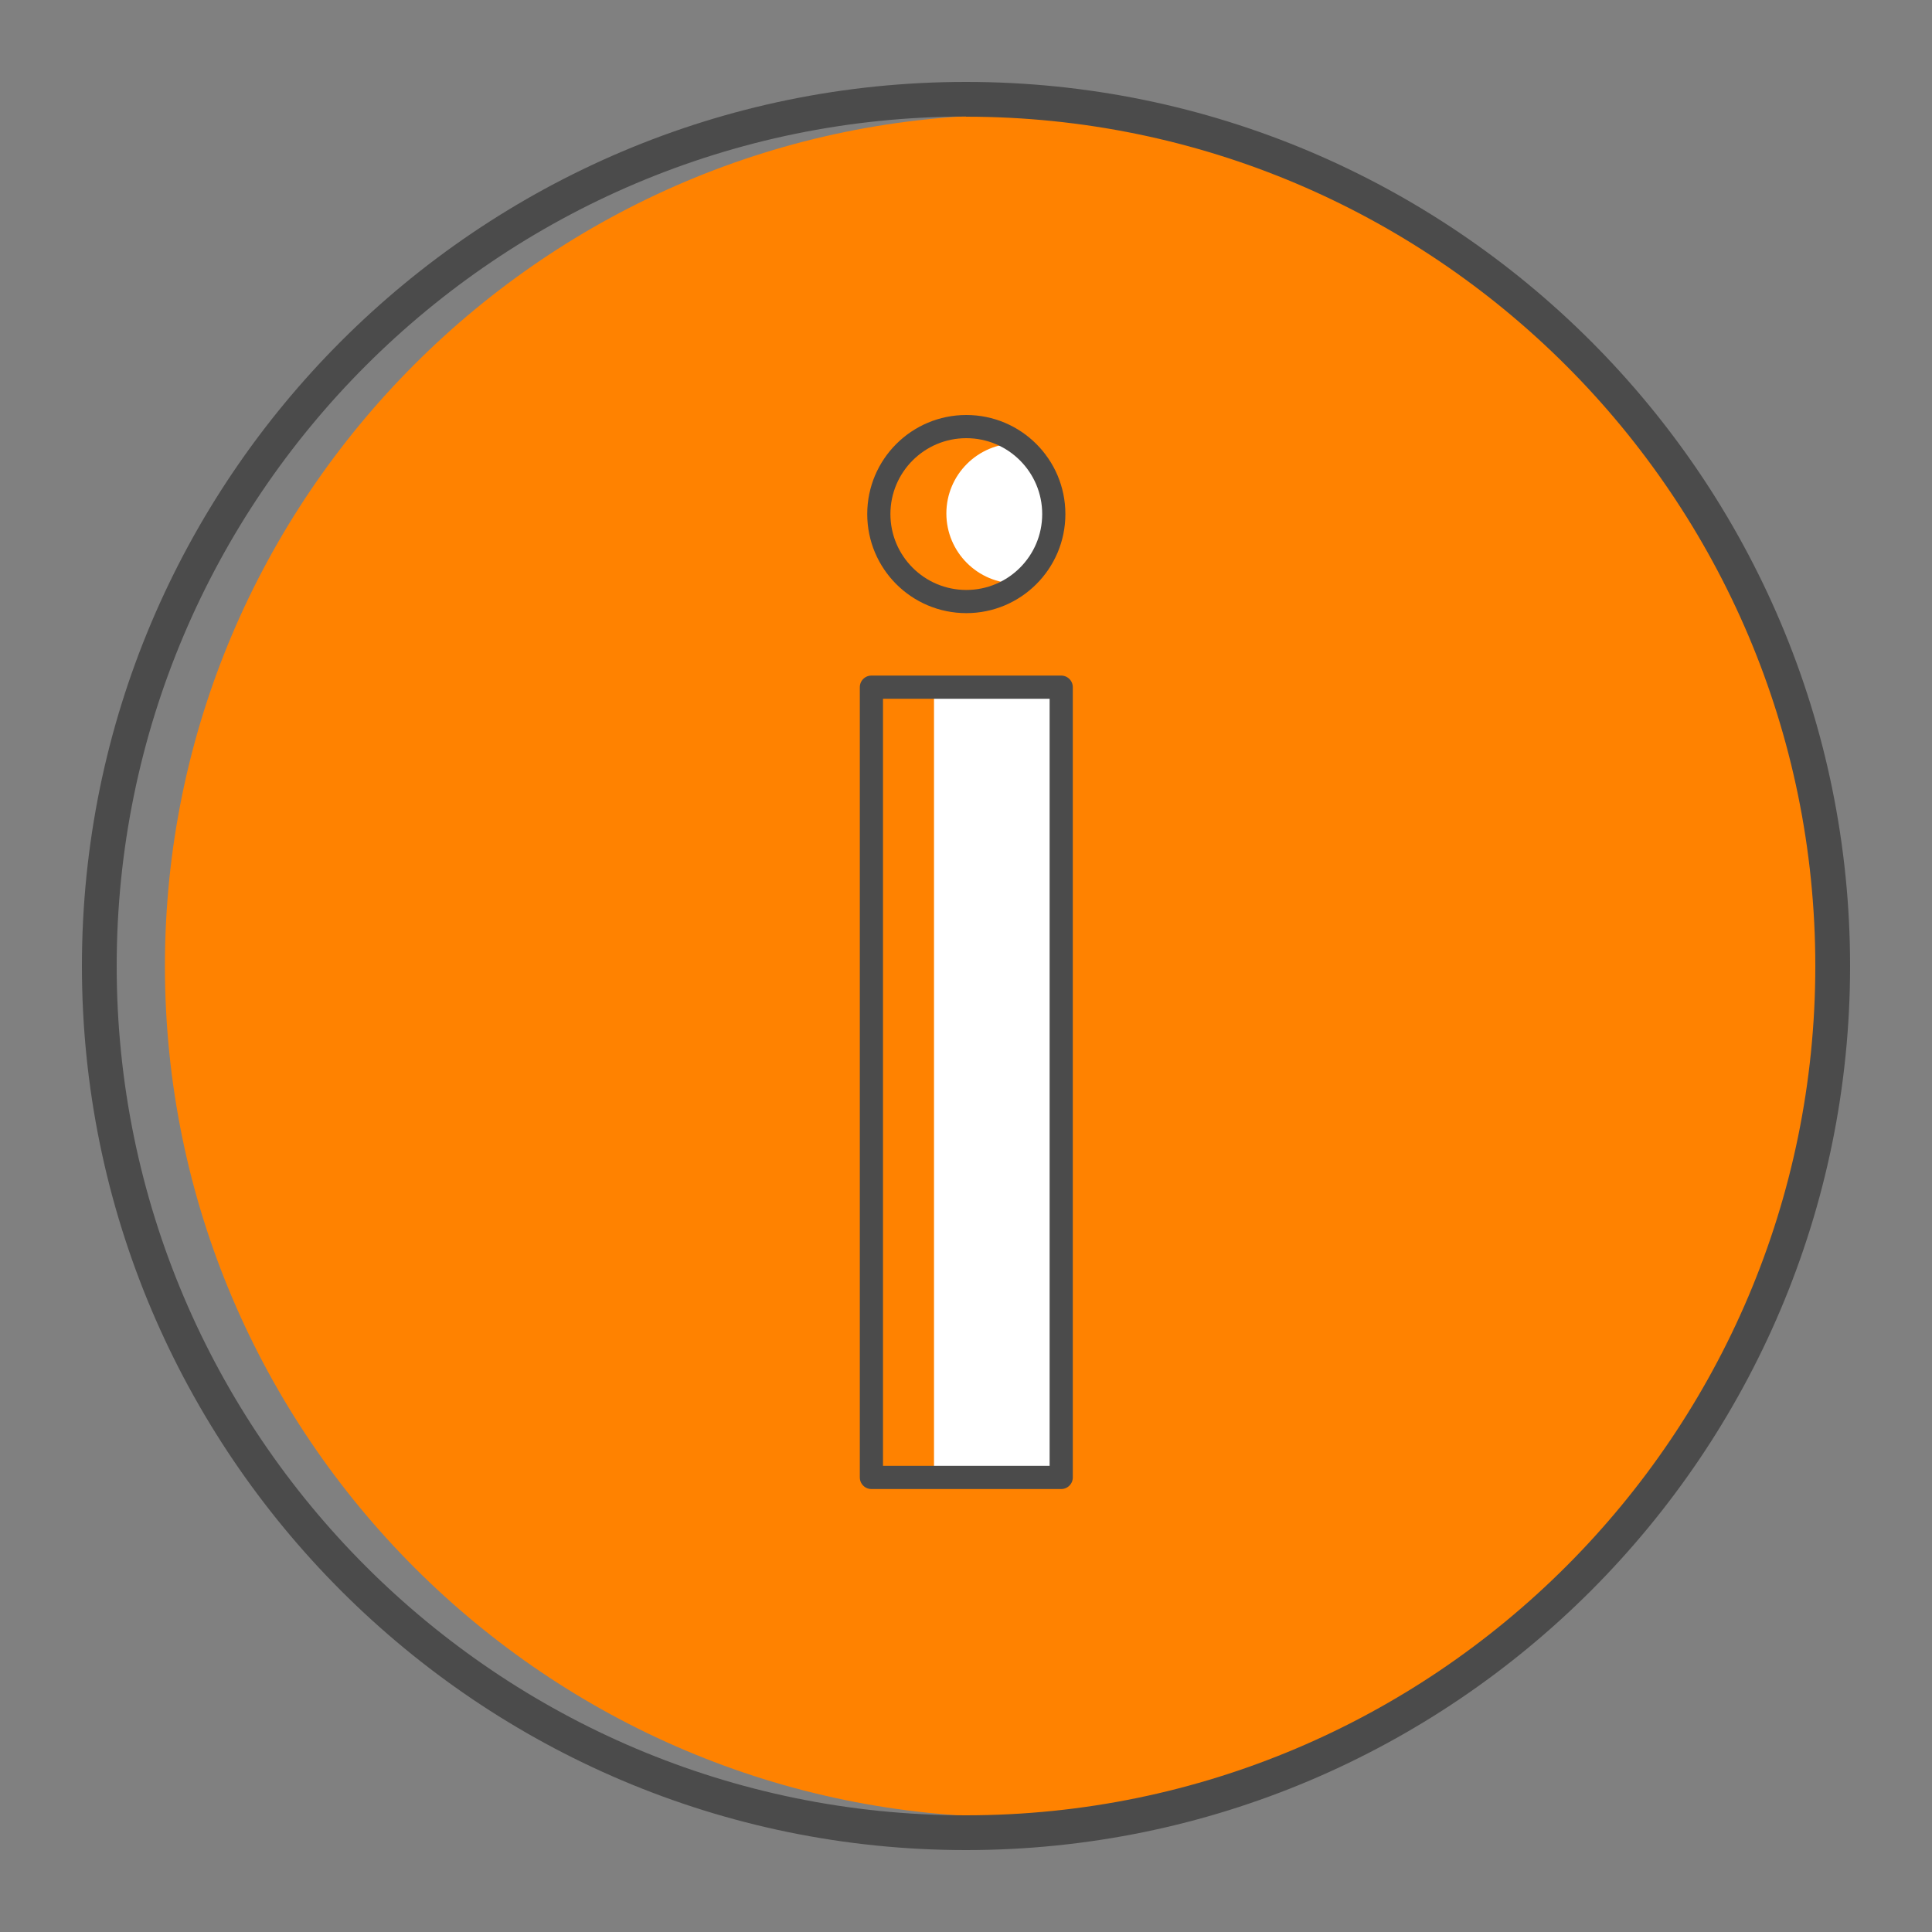
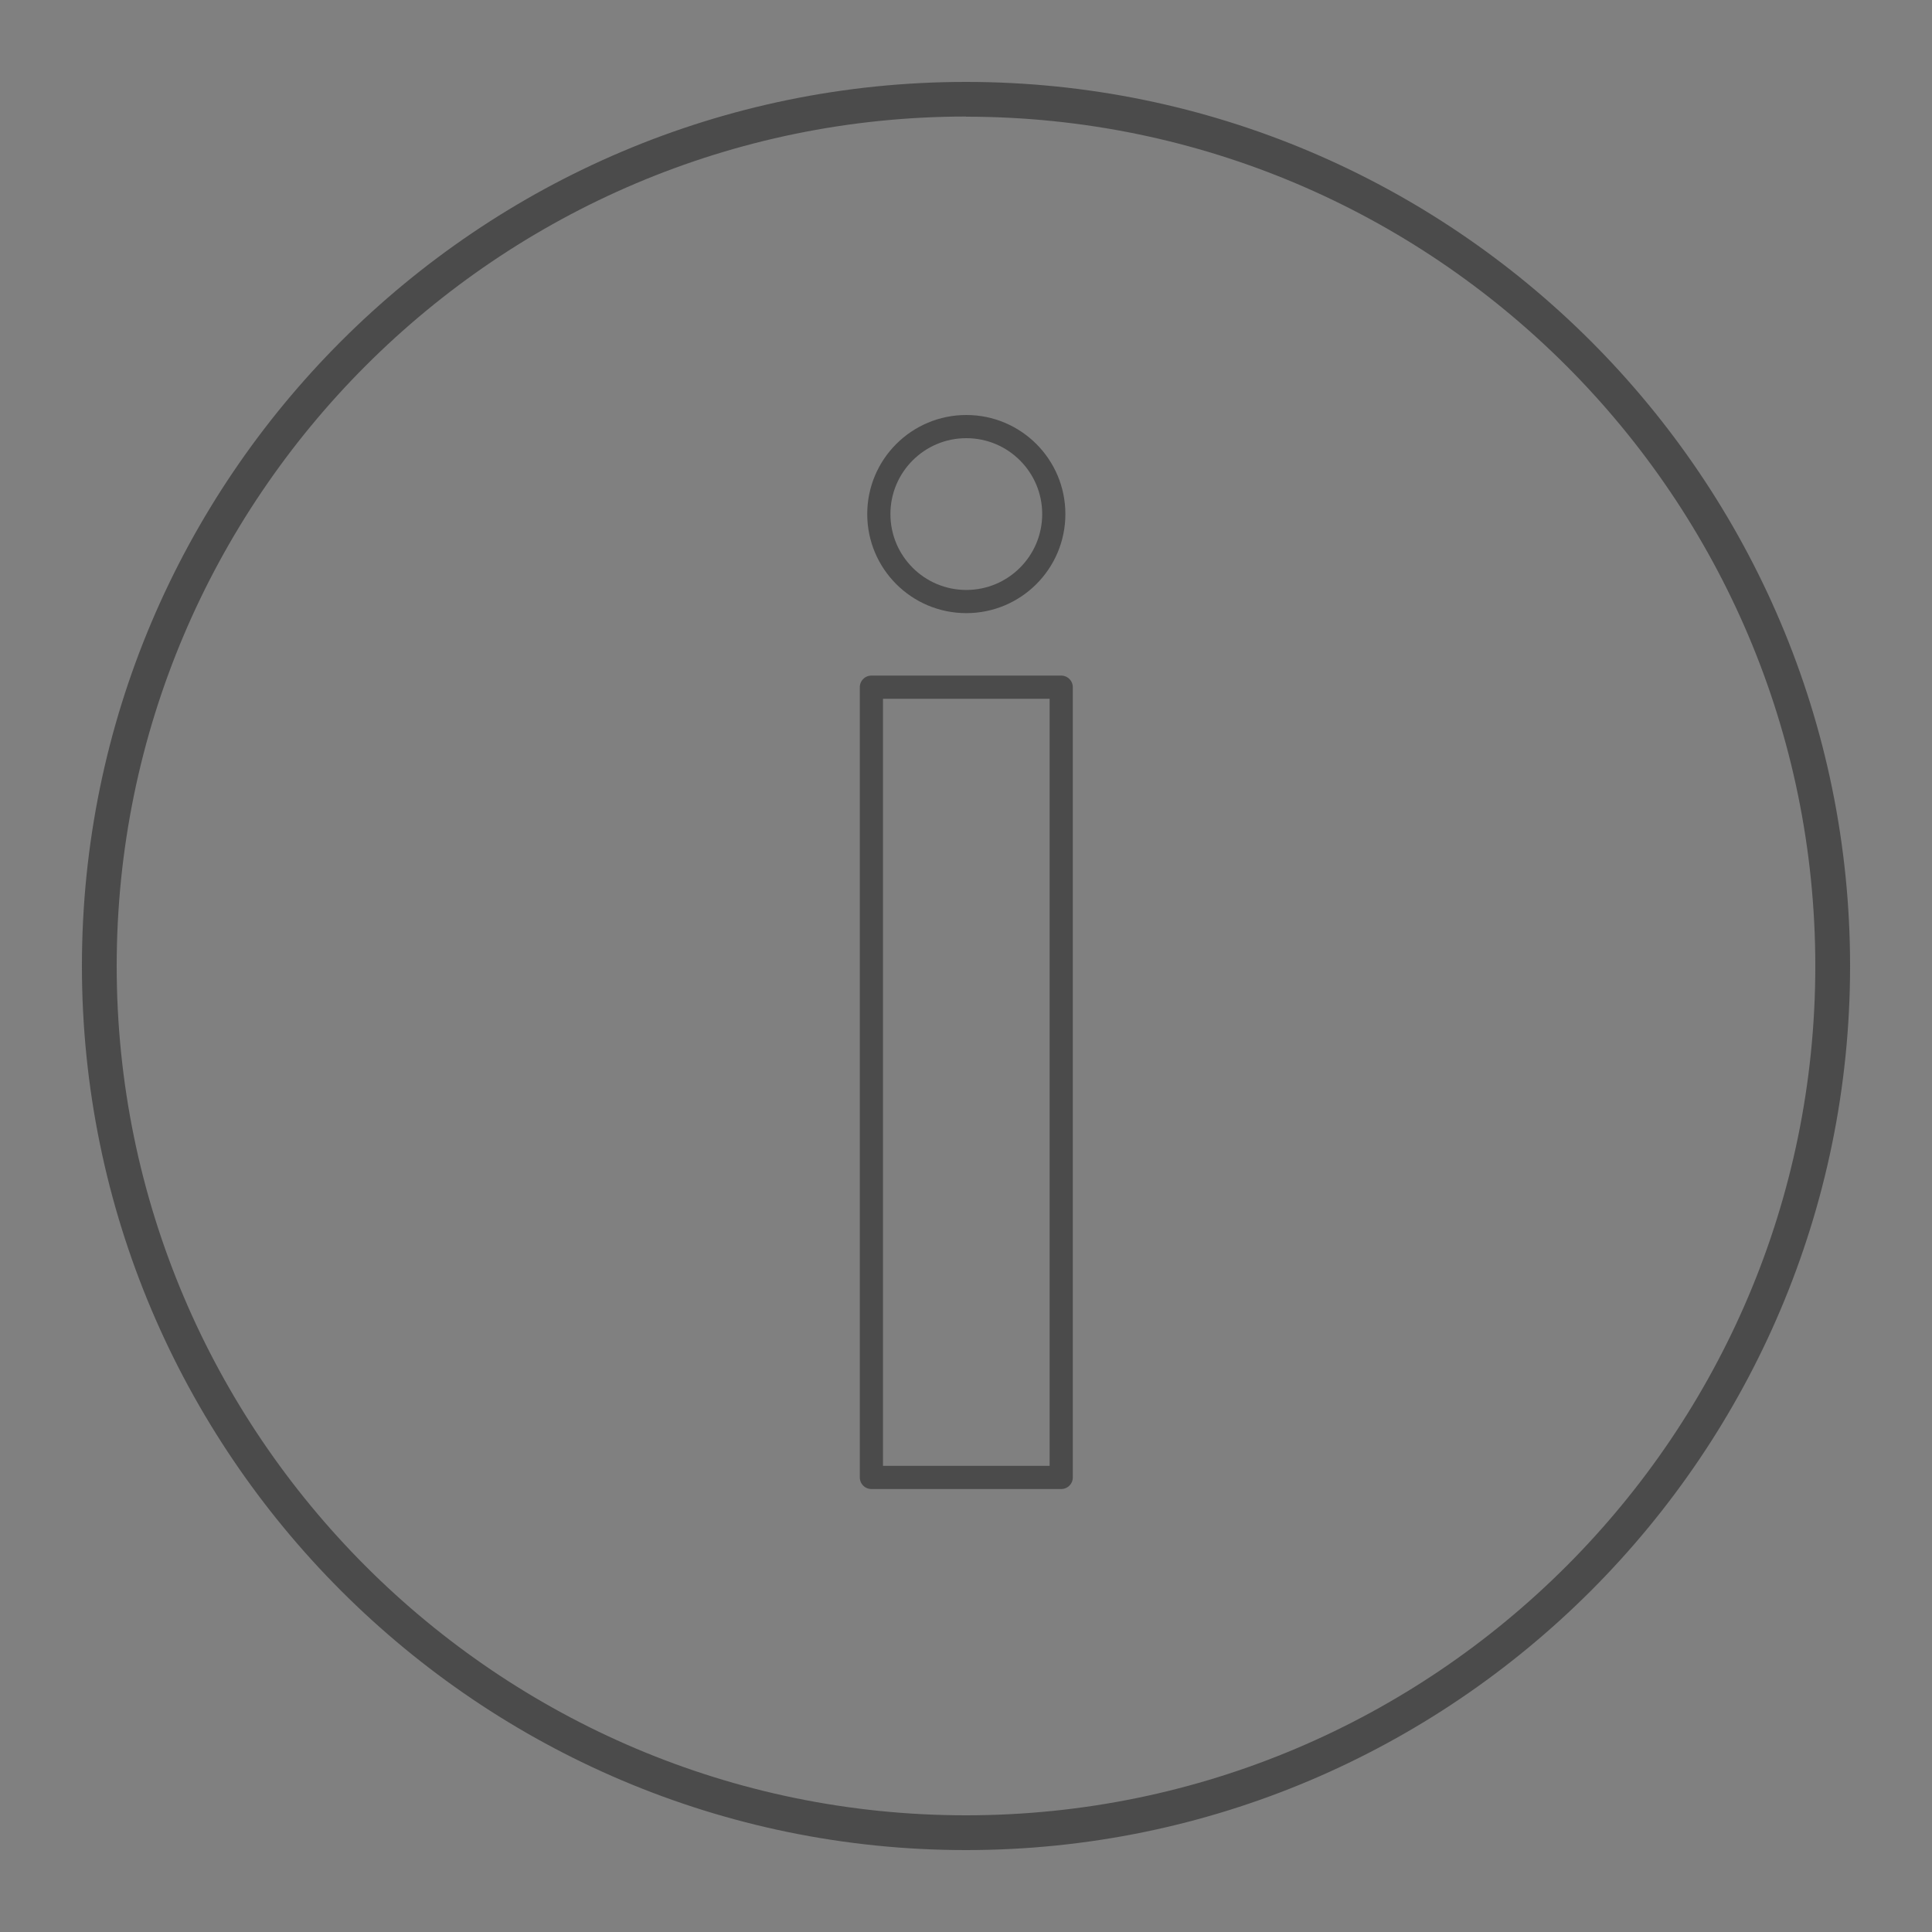
<svg xmlns="http://www.w3.org/2000/svg" id="Layer_2" data-name="Layer 2" viewBox="0 0 125 125">
  <rect x="0" y="0" width="125" height="125" fill="#808080" stroke="none" />
  <defs>
    <style> .cls-1 { fill: none; stroke: #4b4b4b; stroke-linejoin: round; stroke-width: 1.5px; } .cls-2 { fill: #4b4b4b; } .cls-2, .cls-3, .cls-4 { stroke-width: 0px; } .cls-3 { fill: #ff8200; } .cls-4 { fill: #fff; } </style>
  </defs>
-   <path class="cls-3" d="m65.75,7.42c-30.37,0-55.08,24.71-55.08,55.08s24.71,55.08,55.08,55.08,52.94-24.71,52.94-55.08S96.12,7.42,65.75,7.42Z" />
  <g>
    <g>
-       <path class="cls-4" d="m65.76,28.69c-2.5,0-4.53,2.03-4.53,4.53s2.03,4.53,4.53,4.53,2.52-2.03,2.52-4.53-.02-4.53-2.52-4.53Z" />
-       <path class="cls-4" d="m60.43,94.96h8.44v-49.9h-8.44v49.9Z" />
-     </g>
+       </g>
    <path class="cls-2" d="m62.5,119.7c-31.54,0-57.2-25.66-57.2-57.2S30.96,5.3,62.5,5.3s57.2,25.66,57.2,57.2-25.66,57.2-57.2,57.2Zm0-112.16C32.2,7.55,7.55,32.2,7.55,62.5s24.65,54.95,54.95,54.95,54.95-24.65,54.95-54.95S92.8,7.55,62.5,7.55Z" />
    <g>
      <circle class="cls-1" cx="62.52" cy="33.26" r="5.66" />
      <rect class="cls-1" x="56.38" y="44.45" width="12.28" height="51.13" transform="translate(125.04 140.04) rotate(180)" />
    </g>
  </g>
</svg>